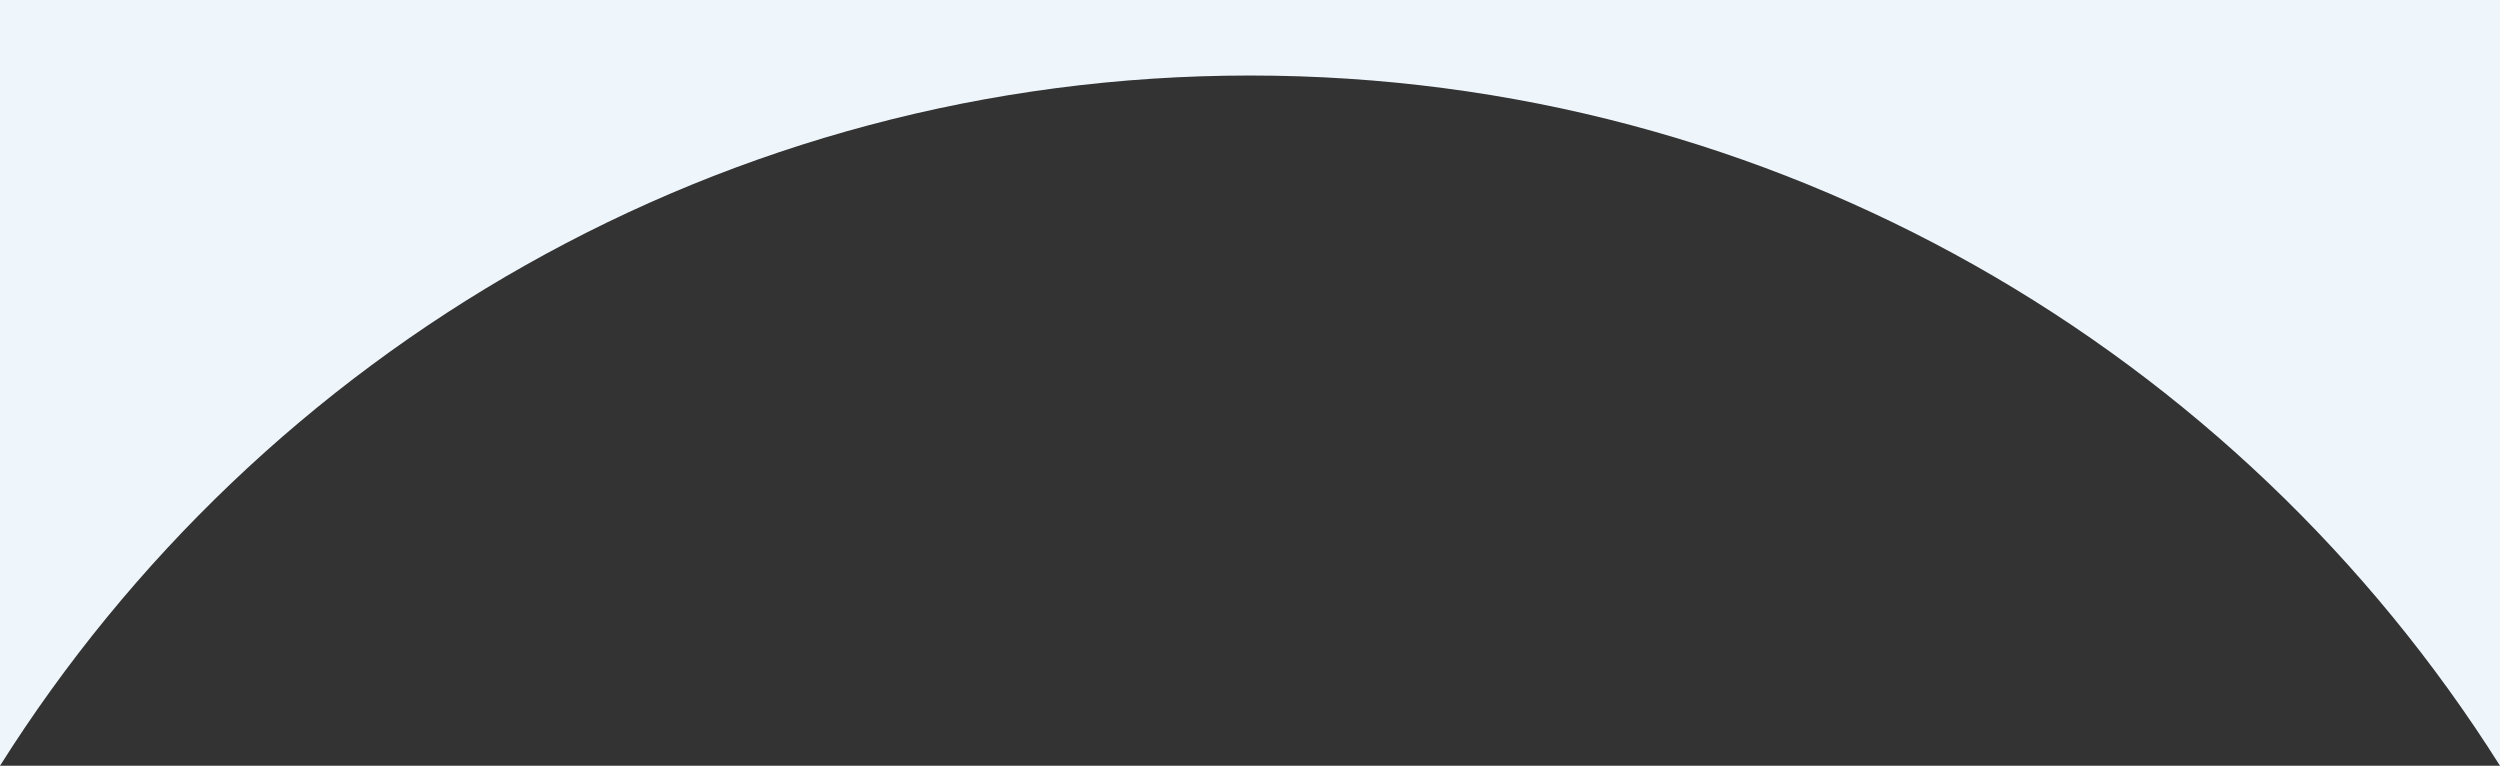
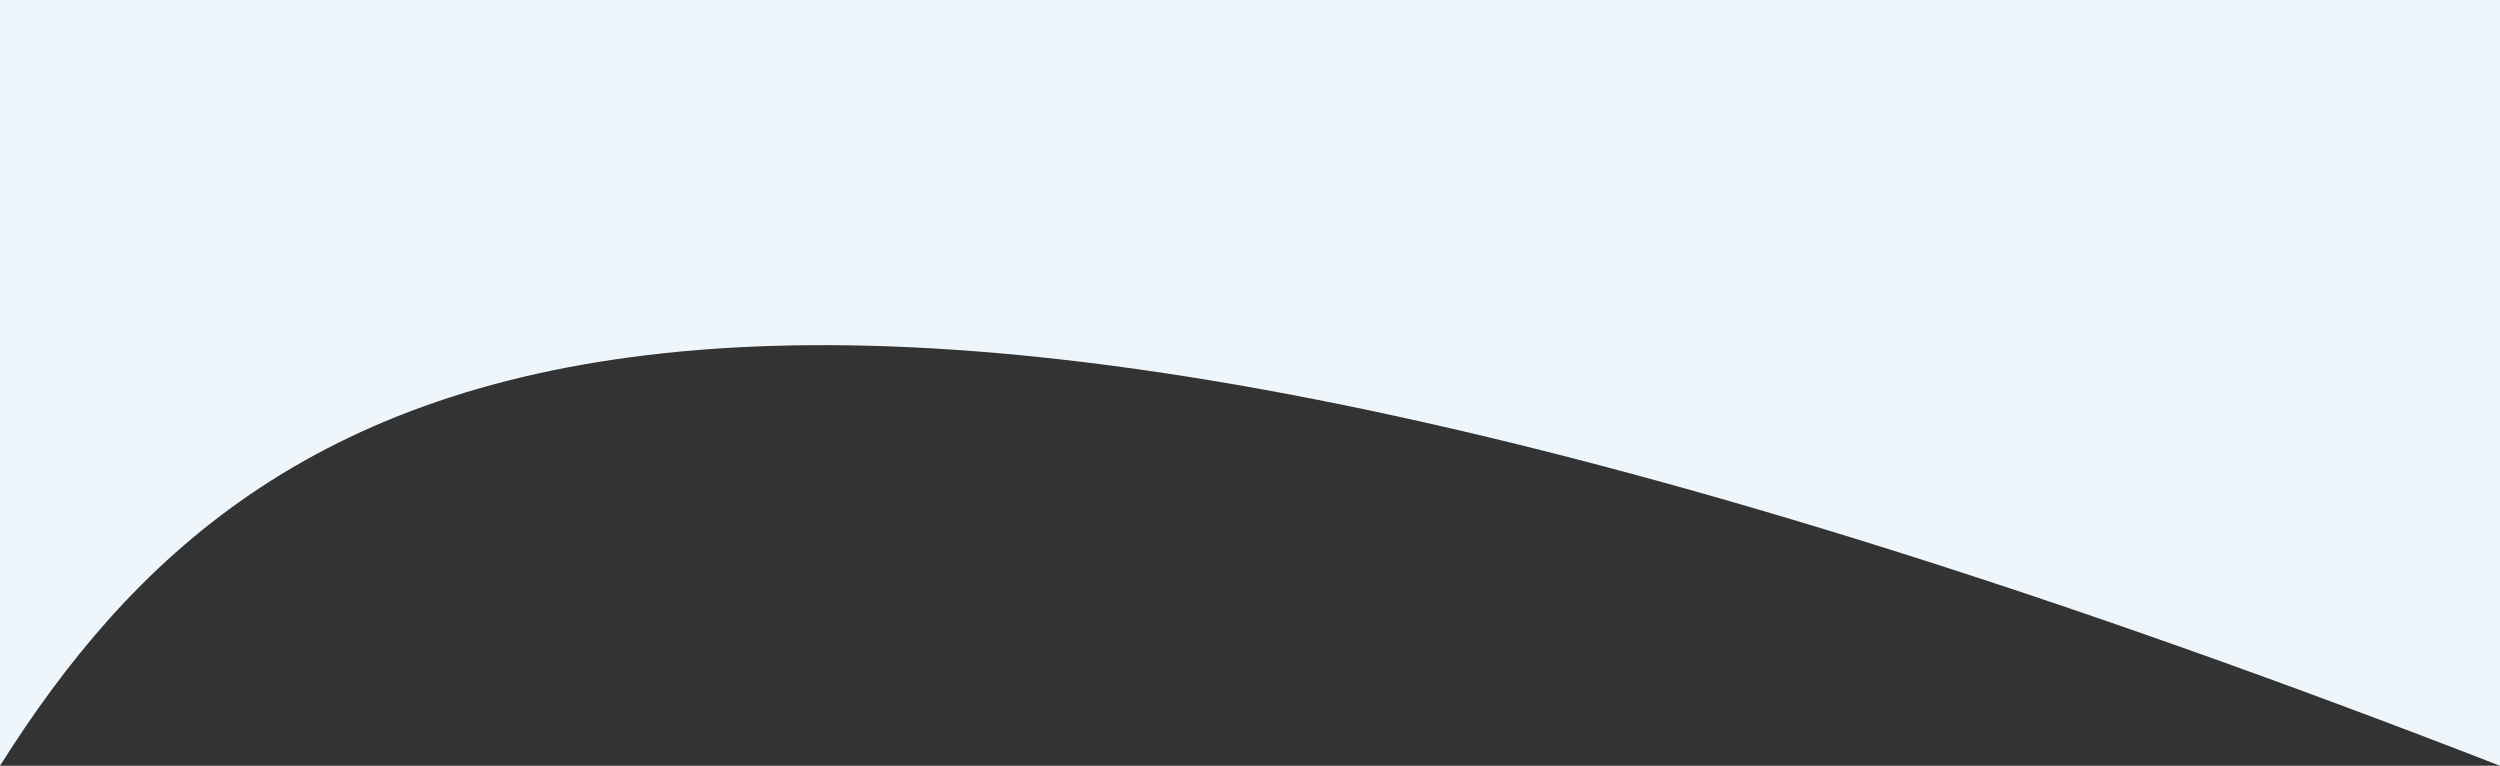
<svg xmlns="http://www.w3.org/2000/svg" viewBox="0 0 2623.00 803.44" data-guides="{&quot;vertical&quot;:[],&quot;horizontal&quot;:[]}">
  <rect x="0" y="0" width="2623.00" height="803.44" fill="#333333" stroke="none" />
  <defs />
-   <path fill="#eff6fb" stroke="none" fill-opacity="1" stroke-width="1.333" stroke-opacity="1" alignment-baseline="baseline" baseline-shift="baseline" id="tSvgbf88b3ea6" title="Path 1" d="M2623 803.443C2348.718 368.317 1863.859 79.232 1311.5 79.232C759.134 79.232 274.288 368.317 0 803.443C0 535.629 0 267.814 0 0C874.333 0 1748.667 0 2623 0C2623 267.814 2623 535.629 2623 803.443Z" />
+   <path fill="#eff6fb" stroke="none" fill-opacity="1" stroke-width="1.333" stroke-opacity="1" alignment-baseline="baseline" baseline-shift="baseline" id="tSvgbf88b3ea6" title="Path 1" d="M2623 803.443C759.134 79.232 274.288 368.317 0 803.443C0 535.629 0 267.814 0 0C874.333 0 1748.667 0 2623 0C2623 267.814 2623 535.629 2623 803.443Z" />
</svg>